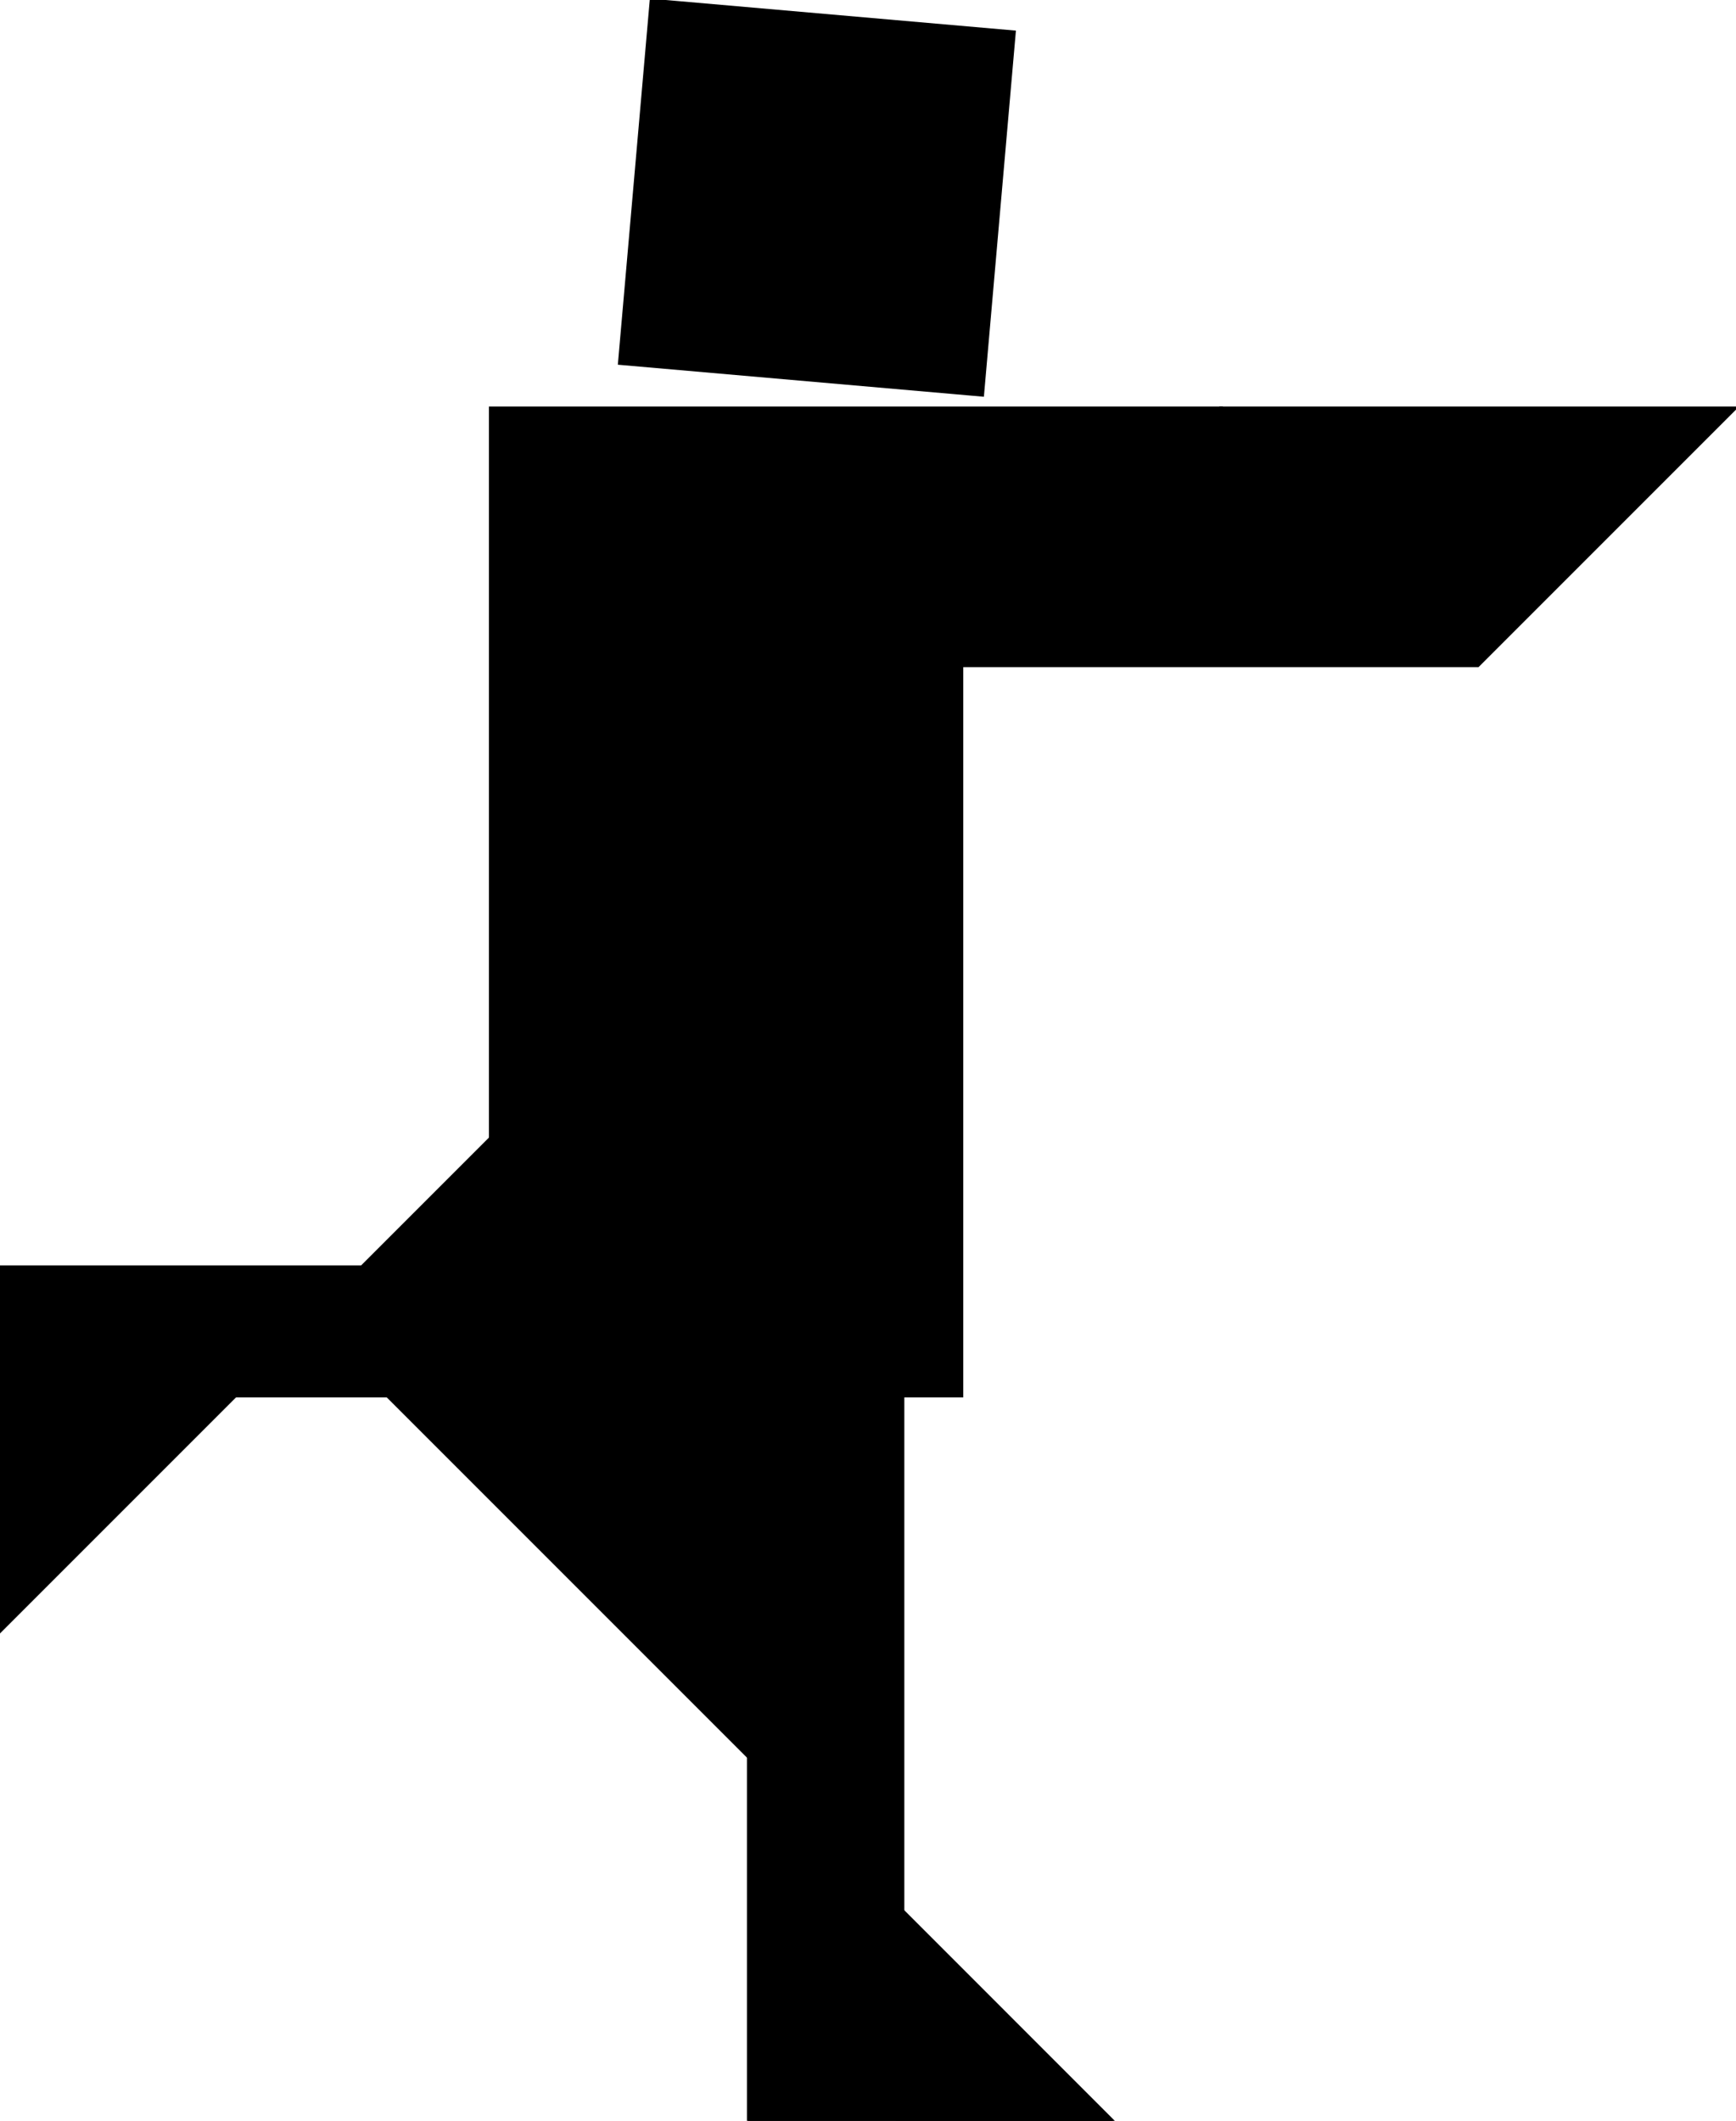
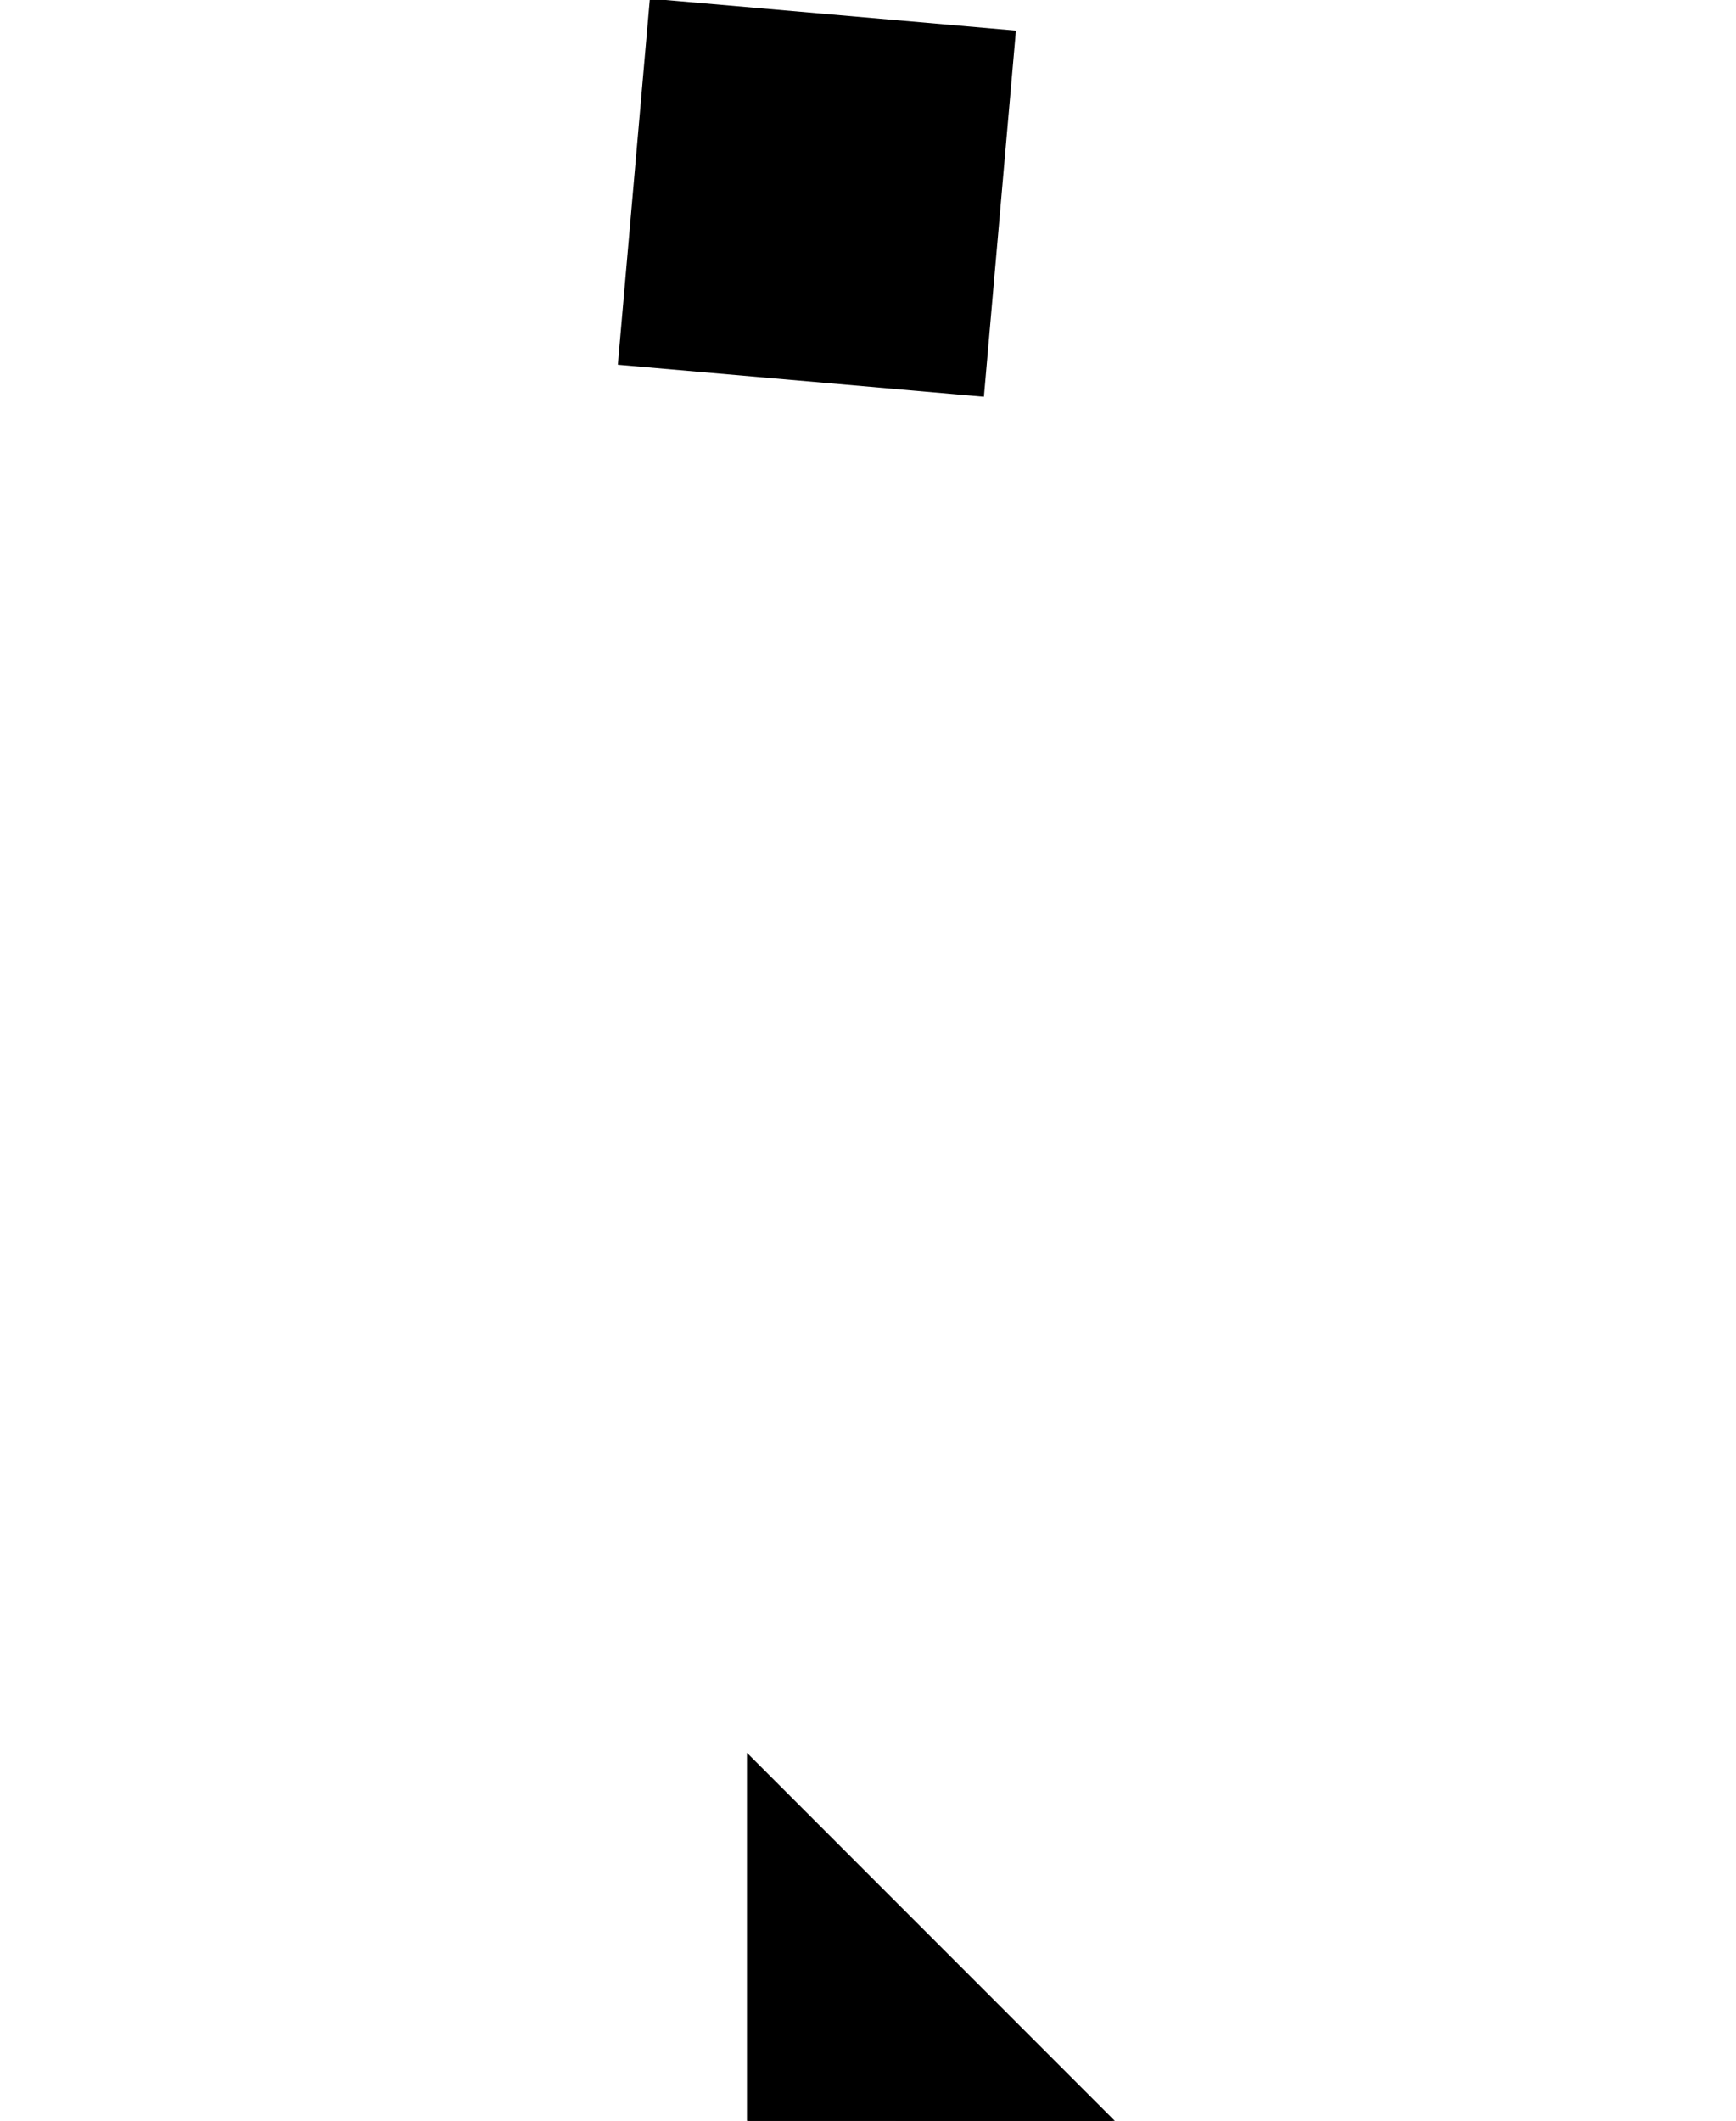
<svg xmlns="http://www.w3.org/2000/svg" version="1.1" viewBox="0 0 672.84 821.88">
  <g transform="translate(440 -311.48)" stroke="#000">
-     <path d="m-67.157 569.68-282.84 282.84h282.84z" />
-     <path d="m32.843 469.52-282.84 282.84-1e-5 -282.84z" />
-     <path d="m-440 943.78 141.42-141.42h-141.42z" />
    <path d="m-8.579 1133.4-141.42-141.46v141.42z" />
-     <path d="m-90 1052.4-200-200h200z" />
    <path d="m-187.67 311.48 140.88 12.32-12.327 140.89-140.88-12.33z" />
-     <path d="m32.843 469.52-100 100h200l100-100z" />
  </g>
</svg>